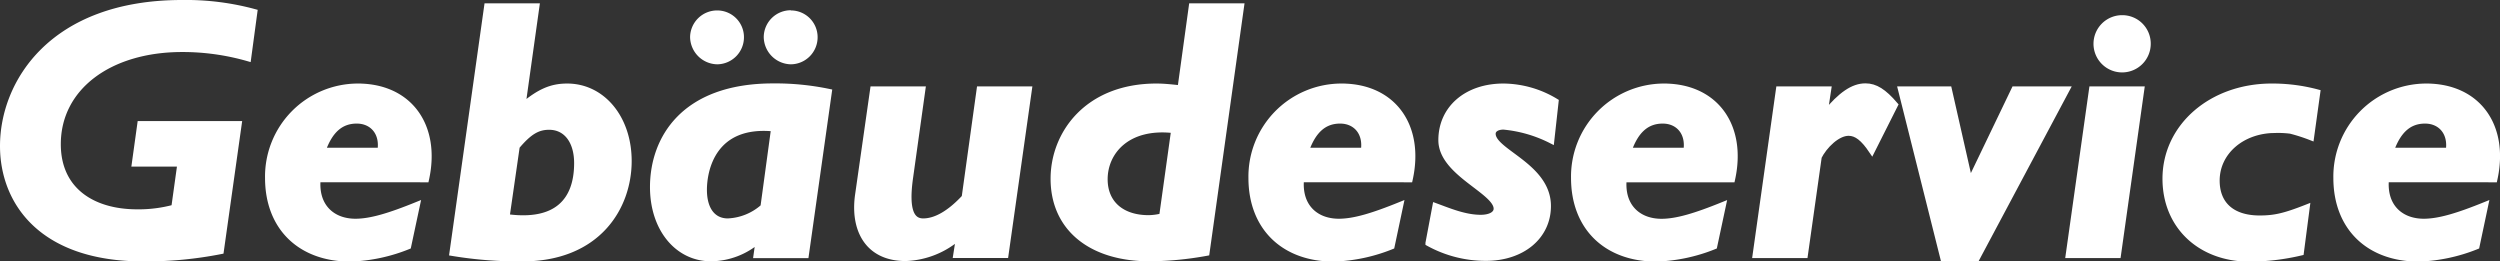
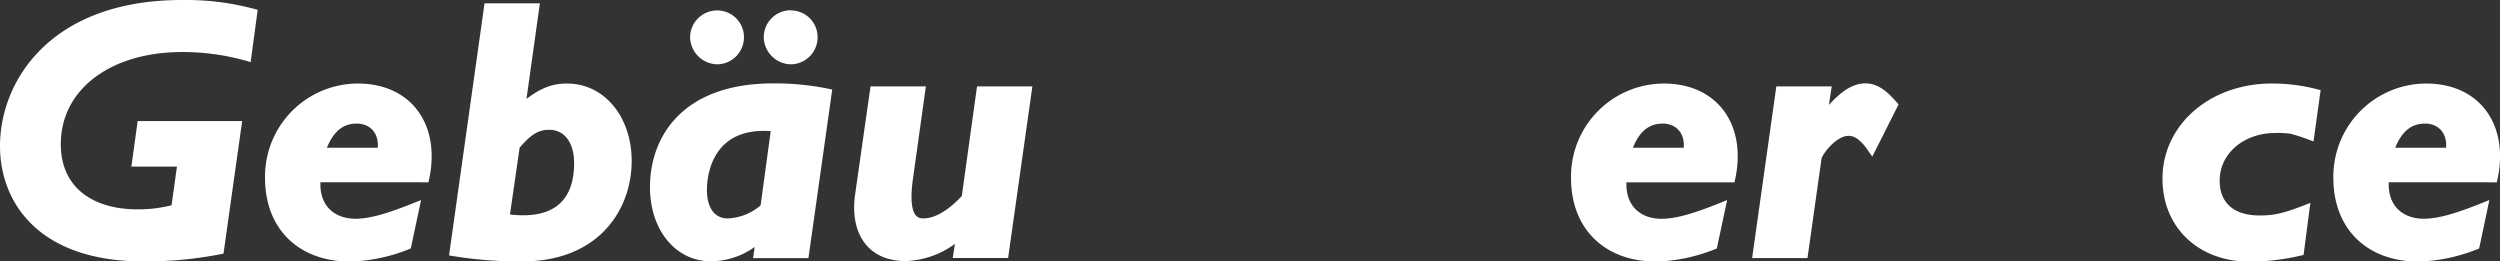
<svg xmlns="http://www.w3.org/2000/svg" viewBox="0 0 407.01 42.56">
  <rect x="0" y="0" width="407.01" height="42.56" fill="#333333" stroke="none" />
  <defs>
    <style>.a,.b{fill:#fff;stroke:#fff;stroke-miterlimit:10;}.b{fill-rule:evenodd;}</style>
  </defs>
  <title>logo-claim</title>
  <path class="a" d="M40.9,2A42.52,42.52,0,0,0,29.15.53C7.9.53,0,13.59,0,23.8c0,8.85,6,18.29,22.85,18.29A63,63,0,0,0,35.44,40.9l2.91-20.66h-16l-.89,6.41h7.42l-1,7.19a22.12,22.12,0,0,1-6.05.77C14.54,34.61,8.9,31,8.9,23.51,8.9,14.25,17.28,8,29.15,8A38.63,38.63,0,0,1,39.89,9.5Z" transform="translate(0.5 -0.03)" />
  <path class="b" d="M68.85,29.21c1.9-8.61-2.67-15.08-11.1-15.08A14.64,14.64,0,0,0,43.15,29c0,8,5.22,13.12,13.41,13.12a27.56,27.56,0,0,0,9.38-2l1.43-6.71c-4.39,1.78-7.48,2.73-10,2.73-3.85,0-6.58-2.55-6.17-6.94ZM52,24.58c1.19-3.39,3-4.93,5.58-4.93s4.34,2,3.86,4.93Z" transform="translate(0.5 -0.03)" />
  <path class="b" d="M86.82,1.07h-8L73.17,41.2a66.65,66.65,0,0,0,11.34.89c12.29,0,17.33-8.31,17.33-15.85,0-6.95-4.27-12.11-10-12.11-2.55,0-4.51.83-7.3,3.2Zm-3.2,22.79c2-2.37,3.38-3.2,5.28-3.2,2.79,0,4.57,2.31,4.57,5.93,0,6.18-3.38,9.92-11.51,8.79Z" transform="translate(0.5 -0.03)" />
  <path class="b" d="M128.26,2.2a3.9,3.9,0,0,0-3.92,3.85A4,4,0,0,0,128.26,10a3.9,3.9,0,0,0,3.85-3.92,3.85,3.85,0,0,0-3.85-3.85m-12,0a3.9,3.9,0,0,0-3.91,3.85A4,4,0,0,0,116.26,10a3.9,3.9,0,0,0,3.86-3.92,3.85,3.85,0,0,0-3.86-3.85M134.43,15a42.69,42.69,0,0,0-9.08-.89c-14.55,0-19.53,8.55-19.53,16.38,0,6.77,4,11.58,9.43,11.58a11.94,11.94,0,0,0,7.78-3l-.35,2.49h8ZM123.8,33.72A9.28,9.28,0,0,1,118,36.09c-2.43,0-3.91-1.9-3.91-5.16s1.48-11,11.45-10Z" transform="translate(0.5 -0.03)" />
  <path class="a" d="M167,14.6h-8l-2.44,17.57c-2.37,2.56-4.68,3.92-6.76,3.92-1.9,0-2.91-1.78-2.14-7.18l2-14.31h-8l-2.44,17.1c-.83,5.64,1.54,10.33,7.72,10.33a13.89,13.89,0,0,0,8.72-3.5l-.47,3h8Z" transform="translate(0.5 -0.03)" />
-   <path class="b" d="M201.54,1.07h-8l-1.84,13.35c-1.13-.11-2.55-.29-3.92-.29-11.28,0-16.74,7.71-16.74,15,0,8,6.06,12.94,15.62,12.94a53.38,53.38,0,0,0,9.26-.89ZM188.71,35.26a9.59,9.59,0,0,1-2.19.3c-4.46,0-7.19-2.44-7.19-6.35,0-4.46,3.68-8.91,11.34-8Z" transform="translate(0.5 -0.03)" />
-   <path class="b" d="M229,29.21c1.9-8.61-2.67-15.08-11.1-15.08A14.65,14.65,0,0,0,203.25,29c0,8,5.23,13.12,13.42,13.12a27.56,27.56,0,0,0,9.38-2l1.42-6.71c-4.39,1.78-7.48,2.73-10,2.73-3.86,0-6.59-2.55-6.17-6.94ZM212.1,24.58c1.19-3.39,3-4.93,5.58-4.93s4.33,2,3.86,4.93Z" transform="translate(0.5 -0.03)" />
-   <path class="a" d="M252.75,16.56a16.62,16.62,0,0,0-8.49-2.43c-5.94,0-10.09,3.56-10.09,8.72,0,5.35,9,8.26,9,11.16,0,.89-1,1.49-2.61,1.49-2.56,0-5.11-1.07-7.36-1.9l-1.13,6A19.24,19.24,0,0,0,241.41,42c5.93,0,10.09-3.5,10.09-8.43,0-6.53-9-8.79-9-11.76,0-.71.71-1.18,1.78-1.18a21.54,21.54,0,0,1,7.77,2.25Z" transform="translate(0.5 -0.03)" />
  <path class="b" d="M281.48,29.21c1.9-8.61-2.67-15.08-11.1-15.08A14.65,14.65,0,0,0,255.77,29c0,8,5.23,13.12,13.42,13.12a27.6,27.6,0,0,0,9.38-2L280,33.42c-4.39,1.78-7.48,2.73-10,2.73-3.86,0-6.59-2.55-6.17-6.94Zm-16.86-4.63c1.18-3.39,3-4.93,5.58-4.93s4.33,2,3.86,4.93Z" transform="translate(0.5 -0.03)" />
  <path class="a" d="M297.13,14.6h-8l-3.8,26.95h8l2.26-16c.89-1.78,3-3.91,4.87-3.91,1.3,0,2.43.89,3.79,2.91L308,17.1c-1.84-2.14-3.2-3-4.8-3-2,0-4,1.36-6.53,4.45l-.12-.12Z" transform="translate(0.5 -0.03)" />
-   <polygon class="a" points="336.45 14.57 327.96 14.57 320.77 29.53 320.66 29.53 317.27 14.57 309.5 14.57 316.38 41.99 321.84 41.99 336.45 14.57" />
-   <path class="b" d="M348.1,14.6h-8l-3.8,26.95h8ZM345,3a4.16,4.16,0,1,0,4.15,4.15A4.13,4.13,0,0,0,345,3" transform="translate(0.5 -0.03)" />
  <path class="a" d="M376.75,15.08a28.33,28.33,0,0,0-7.42-.95c-9.73,0-17.27,6.47-17.27,15,0,7.66,5.64,13,13.71,13a37.22,37.22,0,0,0,8.31-1l.95-7.3c-3.62,1.42-5.22,1.78-7.66,1.78-4.45,0-7-2.26-7-6.18,0-4.69,4.16-8.25,9.56-8.25a16.1,16.1,0,0,1,2.49.12,28.77,28.77,0,0,1,3.32,1.07Z" transform="translate(0.5 -0.03)" />
  <path class="b" d="M405.59,29.21c1.9-8.61-2.67-15.08-11.1-15.08A14.65,14.65,0,0,0,379.88,29c0,8,5.23,13.12,13.42,13.12a27.6,27.6,0,0,0,9.38-2l1.42-6.71c-4.39,1.78-7.48,2.73-10,2.73-3.86,0-6.59-2.55-6.17-6.94Zm-16.86-4.63c1.19-3.39,3-4.93,5.58-4.93s4.33,2,3.86,4.93Z" transform="translate(0.5 -0.03)" />
</svg>